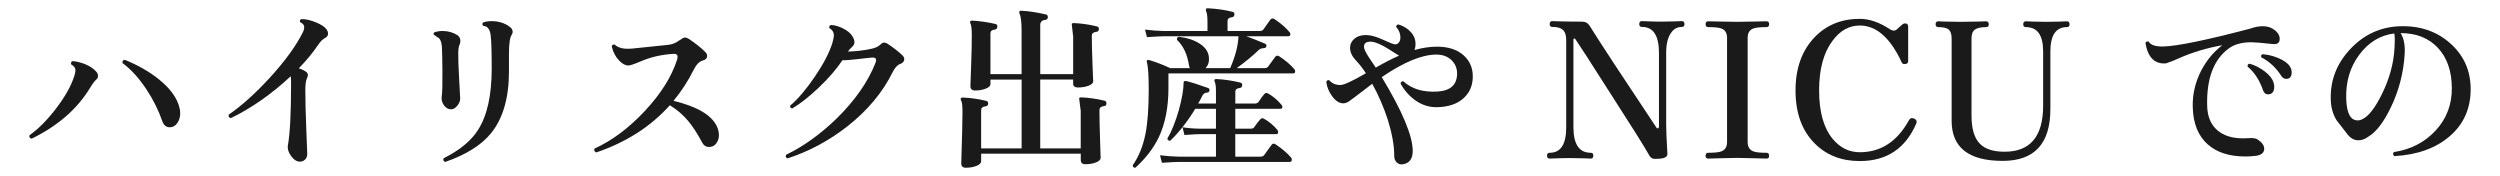
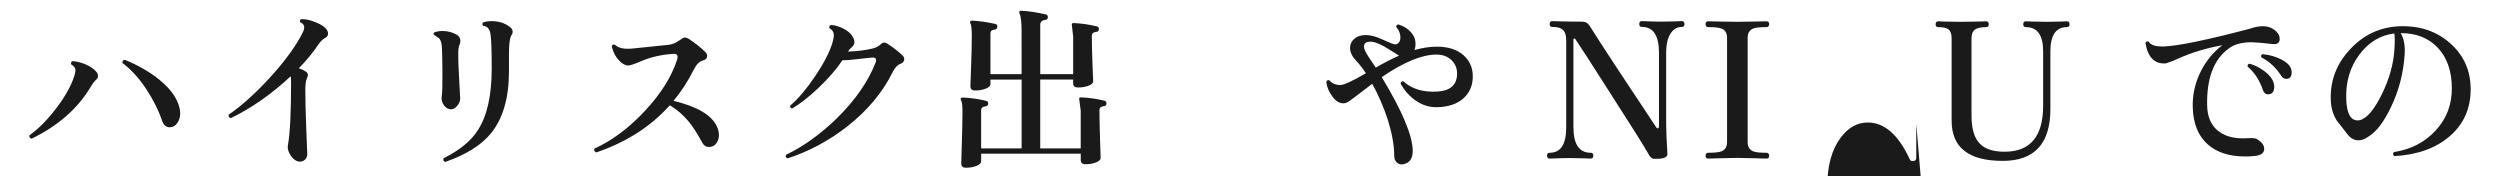
<svg xmlns="http://www.w3.org/2000/svg" id="_レイヤー_2" version="1.1" viewBox="0 0 255.68 18">
  <defs>
    <style>
      .st0 {
        fill: #1a1a1a;
      }
    </style>
  </defs>
  <g id="_レイヤー_1-2">
    <path class="st0" d="M9.843,7.327c.119.132.18.275.18.432s-.061.282-.18.378c-.192.18-.402.462-.63.846-1.309,2.16-3.301,3.895-5.977,5.202-.204-.06-.276-.18-.216-.359.876-.612,1.764-1.5,2.664-2.664.936-1.212,1.572-2.334,1.908-3.366.084-.264.126-.468.126-.612,0-.228-.145-.426-.433-.594-.06-.168-.012-.282.145-.342.42.036.852.144,1.296.324.504.216.876.468,1.116.756h.001ZM18.357,11.017c.048.192.072.385.072.576,0,.36-.09.678-.271.954-.204.312-.474.468-.81.468-.349,0-.594-.198-.738-.594-.396-1.14-.936-2.226-1.62-3.258-.744-1.141-1.565-2.046-2.466-2.719-.024-.203.06-.312.252-.323,1.404.576,2.586,1.26,3.546,2.052,1.116.912,1.794,1.86,2.034,2.844h0Z" />
    <path class="st0" d="M33.549,3.439c0,.181-.084.318-.252.414-.276.145-.521.378-.738.702-.527.792-1.193,1.603-1.998,2.43.324.108.588.24.792.396.168.144.181.354.036.63-.107.216-.162.618-.162,1.206,0,.996.033,2.34.1,4.032.065,1.691.099,2.52.099,2.483,0,.252-.081.453-.243.604-.162.149-.362.213-.603.188-.288-.023-.564-.222-.828-.594s-.366-.731-.306-1.08c.216-1.188.323-3.323.323-6.408,0-.275-.012-.491-.035-.647-1.956,1.824-3.996,3.252-6.12,4.284-.204-.048-.276-.168-.217-.36,1.284-.876,2.664-2.112,4.141-3.708,1.607-1.752,2.76-3.336,3.456-4.752.119-.264.149-.479.09-.648-.048-.119-.174-.233-.378-.342-.072-.144-.042-.245.09-.306.432-.036.978.09,1.638.378.744.324,1.116.69,1.116,1.098h0Z" />
    <path class="st0" d="M47.067,10.063c0,.252-.099.502-.297.747-.198.246-.411.369-.64.369-.287,0-.53-.138-.729-.414-.198-.275-.273-.582-.225-.918.06-.396.083-1.248.071-2.556-.012-1.26-.029-2.1-.054-2.521-.048-.563-.216-.894-.504-.989-.097-.084-.204-.162-.324-.234-.048-.096-.03-.174.054-.234.253-.096.528-.144.828-.144.564,0,1.068.138,1.513.414.216.144.323.342.323.594,0,.097-.018.204-.054.324-.107.18-.162.498-.162.954-.012.504.019,1.38.09,2.628.072,1.284.108,1.943.108,1.979h.002ZM52.341,3.547c-.192.264-.288.906-.288,1.926v1.836c0,2.7-.612,4.807-1.836,6.318-.984,1.212-2.545,2.19-4.681,2.934-.191-.071-.246-.197-.162-.378,1.656-.828,2.832-1.8,3.528-2.916.924-1.451,1.386-3.533,1.386-6.246,0-1.716-.036-2.855-.107-3.42-.072-.611-.324-.93-.756-.954-.12-.132-.12-.252,0-.359.252-.084.533-.126.846-.126.72,0,1.338.191,1.854.576.204.144.307.317.307.521,0,.108-.03.204-.09.288h-.001Z" />
    <path class="st0" d="M73.293,12.872c.155.323.233.642.233.954s-.09.591-.27.837-.426.369-.738.369-.546-.15-.702-.45c-.504-.937-.978-1.668-1.422-2.196-.528-.636-1.158-1.176-1.89-1.62-1.944,2.172-4.452,3.78-7.524,4.824-.191-.084-.252-.216-.18-.396,1.8-.815,3.516-2.097,5.148-3.843s2.729-3.488,3.294-5.229c.035-.12.054-.223.054-.307,0-.228-.145-.329-.432-.306-1.2.072-2.305.324-3.312.756-.672.288-1.104.433-1.296.433-.3,0-.612-.168-.937-.505-.359-.371-.611-.852-.756-1.439.048-.18.156-.24.324-.18.348.336.93.468,1.746.396.864-.084,2.082-.21,3.654-.378.407-.036.776-.171,1.106-.405.33-.233.543-.351.64-.351.119,0,.239.036.359.107.732.48,1.32.948,1.765,1.404.107.108.161.229.161.36,0,.252-.149.414-.449.485-.349.097-.654.408-.918.937-.576,1.152-1.267,2.214-2.07,3.186,2.364.564,3.834,1.416,4.41,2.557h.002Z" />
    <path class="st0" d="M92.282,5.653c.132.12.198.253.198.396,0,.229-.142.394-.423.495-.282.102-.538.381-.766.837-1.02,2.064-2.55,3.9-4.59,5.508-1.872,1.477-3.924,2.58-6.156,3.312-.191-.084-.24-.21-.144-.378,1.752-.84,3.462-2.064,5.13-3.673,1.896-1.848,3.233-3.762,4.014-5.741.036-.108.055-.198.055-.271,0-.18-.126-.264-.378-.252-.229.012-.738.066-1.53.162-.696.084-1.206.12-1.53.108-.624.924-1.428,1.854-2.412,2.79-.984.936-1.89,1.649-2.718,2.142-.18-.024-.252-.12-.216-.288.804-.684,1.644-1.671,2.52-2.961.876-1.29,1.47-2.427,1.782-3.411.108-.372.162-.647.162-.828,0-.3-.15-.54-.45-.72-.061-.168-.006-.276.162-.324.36.013.762.126,1.206.342.443.217.762.475.954.774.155.24.233.45.233.63,0,.168-.065.318-.197.45-.192.168-.349.342-.469.521.84-.023,1.62-.113,2.341-.27.443-.084.779-.24,1.008-.468.119-.12.239-.181.359-.181.097,0,.204.036.324.108.588.384,1.099.78,1.53,1.188v.003Z" />
    <path class="st0" d="M113.162,10.603c-.012.156-.102.24-.27.252-.3.036-.45.169-.45.396,0,.732.021,1.749.063,3.051.042,1.303.062,1.917.062,1.845,0,.181-.156.333-.468.459-.312.126-.678.189-1.098.189-.312,0-.469-.145-.469-.432v-.648h-10.188v.774c0,.191-.159.351-.478.477-.317.126-.681.189-1.089.189-.312,0-.468-.15-.468-.45.084-2.688.126-4.422.126-5.202,0-.685-.048-1.098-.144-1.242-.049-.084-.055-.155-.019-.216.036-.048.102-.072.198-.072.804.036,1.602.15,2.394.342.145.036.21.139.198.307-.024.156-.114.24-.27.252-.301.036-.45.168-.45.396v3.906h4.14v-7.038h-3.186v.468c0,.181-.159.333-.478.459-.317.126-.681.189-1.089.189-.324,0-.485-.15-.485-.45,0-.012.023-.681.071-2.007s.072-2.373.072-3.141c0-.696-.048-1.116-.144-1.261-.049-.071-.055-.138-.019-.197.036-.061.102-.091.198-.091.804.049,1.596.162,2.376.343.155.035.222.138.198.306-.013.156-.097.246-.252.27-.301.024-.45.15-.45.378v4.177h3.186V3.169c0-.924-.071-1.518-.216-1.782-.036-.084-.036-.155,0-.216.024-.06.084-.084.18-.072.757.036,1.596.162,2.521.378.144.036.21.139.198.307-.013.155-.103.24-.271.252-.336.036-.504.21-.504.521v5.022h3.366v-3.924c0,.107-.048-.294-.145-1.206.036-.061.103-.091.198-.091.804.036,1.596.15,2.376.343.156.036.222.138.198.306-.012.156-.103.24-.271.252-.3.036-.449.168-.449.396,0,.731.023,1.71.071,2.934s.072,1.794.072,1.71c0,.192-.159.349-.477.468-.318.12-.682.181-1.09.181-.323,0-.485-.139-.485-.414v-.396h-3.366v7.038h4.14v-3.924c0,.107-.054-.294-.161-1.206.035-.06.102-.09.197-.09.804.036,1.603.15,2.395.342.144.036.21.138.197.306h.008Z" />
-     <path class="st0" d="M132.369,7.057c.06.072.09.15.09.234,0,.144-.066.216-.198.216h-12.762v1.494c0,1.968-.33,3.647-.99,5.04-.528,1.104-1.326,2.142-2.394,3.114-.181,0-.271-.085-.271-.253.624-.888,1.062-1.974,1.314-3.258.216-1.115.324-2.615.324-4.5,0-1.464-.066-2.399-.198-2.808-.024-.072-.013-.129.036-.171.048-.042.113-.051.197-.027.696.204,1.416.48,2.16.828h2.017c-.049-.084-.078-.174-.091-.27-.18-1.152-.588-2.022-1.224-2.61-.048-.18.019-.288.198-.324.828.097,1.53.327,2.105.693.576.366.895.825.954,1.377.048.468-.065.846-.342,1.134h2.521c.527-1.212.81-2.298.846-3.258h-7.632c-.301,0-.876.03-1.729.09l-.198-.774c.648.085,1.284.133,1.908.145h4.482v-.882c0-.601-.048-.984-.145-1.152-.035-.084-.035-.155,0-.216.024-.06.084-.084.181-.072.863.036,1.703.156,2.52.36.156.036.222.132.198.288-.012.156-.097.246-.252.27-.3.024-.45.15-.45.378v1.026h3.276c.18,0,.306-.048.378-.145.348-.491.588-.827.72-1.008.12-.144.258-.168.414-.072.648.433,1.158.871,1.53,1.314.071.072.107.15.107.234,0,.144-.071.216-.216.216h-4.284c.588.216,1.225.468,1.908.756.132.061.174.162.126.306-.036.084-.107.133-.216.145s-.207.026-.297.045c-.09.018-.184.075-.279.171-.636.612-1.38,1.224-2.231,1.836h2.825c.181,0,.307-.048.378-.144.349-.492.595-.828.738-1.009.108-.144.246-.162.414-.054.636.42,1.146.853,1.53,1.296h.004ZM132.028,16.093c.06.072.09.15.09.234,0,.155-.072.233-.216.233h-11.358c-.288,0-.858.03-1.71.09l-.198-.773c.636.084,1.272.132,1.908.144h3.816v-2.304h-1.549c-.3,0-.857.03-1.674.09l-.198-.792c.612.097,1.23.145,1.854.145h1.566v-2.034h-2.124c-.744,1.248-1.591,2.334-2.538,3.258-.181.024-.282-.048-.307-.216.42-.696.811-1.662,1.17-2.898.324-1.188.486-2.111.486-2.771,0-.084.019-.145.054-.181.036-.035.097-.048.181-.035.527.12,1.289.359,2.286.72.107.048.149.138.126.27-.036.133-.114.198-.234.198-.229,0-.399.12-.513.36s-.25.492-.405.756h1.818v-1.278c0-.468-.043-.779-.126-.936-.036-.084-.043-.156-.019-.216.036-.061.102-.084.198-.072.779.036,1.59.156,2.43.359.156.036.222.133.198.288-.012.156-.097.246-.252.271-.3.024-.45.15-.45.378v1.206h1.998c.168,0,.288-.048.36-.145.239-.359.443-.636.611-.827.108-.12.234-.139.378-.055.517.288.973.673,1.368,1.152.084.096.114.187.09.27-.023.097-.084.145-.18.145h-4.626v2.034h1.566c.18,0,.3-.048.359-.145.24-.348.45-.618.63-.81.108-.12.229-.145.36-.072.528.288.99.672,1.386,1.152.072.096.097.191.072.288-.012.096-.072.144-.18.144h-4.194v2.304h2.574c.18,0,.306-.054.378-.162.312-.443.563-.792.756-1.044.108-.144.246-.162.414-.054.648.432,1.17.876,1.566,1.332h.004Z" />
    <path class="st0" d="M150.62,7.633c.048.984-.258,1.782-.918,2.394-.66.612-1.596.925-2.808.937-.744,0-1.438-.219-2.079-.657-.643-.438-1.167-1.022-1.575-1.755.024-.18.12-.258.288-.234.864.792,2.04,1.141,3.528,1.044,1.344-.096,1.998-.743,1.962-1.943-.024-.516-.229-.951-.612-1.305-.384-.354-.888-.531-1.512-.531-1.464,0-3.324.768-5.58,2.304,2.112,3.492,3.168,6.012,3.168,7.56,0,.78-.324,1.23-.972,1.351-.252.048-.469-.009-.648-.171s-.27-.387-.27-.675c0-1.057-.217-2.28-.648-3.673-.42-1.296-.954-2.531-1.602-3.708-.276.205-.805.606-1.584,1.206-.24.181-.478.357-.711.531-.234.174-.453.261-.657.261-.421,0-.811-.252-1.17-.756-.324-.456-.517-.93-.576-1.422.048-.168.149-.228.306-.18.276.324.654.485,1.134.485.36,0,1.23-.401,2.61-1.205-.349-.528-.69-.966-1.026-1.314-.396-.42-.594-.846-.594-1.278,0-.371.146-.684.441-.936.294-.252.687-.378,1.179-.378.479,0,1.062.159,1.746.477s1.098.478,1.242.478c.168,0,.306-.078.414-.234.084-.12.126-.281.126-.486,0-.384-.145-.737-.433-1.062,0-.072.024-.135.072-.189s.108-.074.18-.062c.528.168.948.432,1.261.792.371.408.521.894.449,1.458-.012.12-.042.24-.09.36.816-.229,1.584-.343,2.305-.343,1.151,0,2.058.295,2.718.882.588.528.899,1.188.936,1.98v-.003ZM143.097,5.689h-.019c-.828-.527-1.332-.84-1.512-.936-.672-.372-1.188-.534-1.548-.486-.349.036-.522.21-.522.522,0,.204.168.563.504,1.08.229.348.462.695.702,1.044.9-.516,1.698-.924,2.395-1.225h0Z" />
    <path class="st0" d="M172.275,2.467c0,.192-.09.288-.27.288-.456,0-.822.198-1.098.594-.337.468-.505,1.158-.505,2.07v7.29c0,.576.042,1.578.126,3.006.024.324-.281.498-.918.522-.264.012-.438.012-.521,0-.168-.049-.306-.162-.414-.343-.444-.804-1.776-2.928-3.996-6.372-2.064-3.239-3.258-5.088-3.582-5.544-.024-.036-.061-.048-.108-.036-.048.013-.071.043-.071.091v8.981c0,1.74.588,2.61,1.764,2.61.18,0,.271.096.271.288,0,.204-.091.306-.271.306-.012,0-.249-.009-.711-.027-.462-.018-.927-.026-1.395-.026-.528,0-1.225.018-2.089.054-.18,0-.27-.102-.27-.306,0-.192.09-.288.27-.288,1.128,0,1.692-.864,1.692-2.592V4.087c0-.504-.126-.857-.378-1.062-.204-.18-.552-.27-1.044-.27-.18,0-.271-.096-.271-.288,0-.204.091-.306.271-.306-.084,0,.204.009.864.026.659.019,1.386.027,2.178.027.348,0,.612.15.792.45,1.164,1.86,3.432,5.316,6.804,10.368.048.084.108.114.181.09.06-.036.09-.096.09-.181v-7.542c0-1.764-.582-2.646-1.746-2.646-.181,0-.271-.096-.271-.288,0-.204.09-.306.271-.306.012,0,.243.009.692.026.45.019.909.027,1.377.027.433,0,.873-.009,1.323-.027s.681-.026.693-.026c.18,0,.27.102.27.306v.002Z" />
    <path class="st0" d="M180.932,15.931c0,.192-.09.288-.27.288-.181,0-.637-.012-1.368-.036-.732-.024-1.278-.036-1.638-.036s-.897.012-1.611.036-1.161.036-1.341.036c-.181,0-.271-.096-.271-.288,0-.204.09-.306.271-.306.647,0,1.098-.048,1.35-.145.384-.155.576-.474.576-.954V3.871c0-.492-.192-.811-.576-.954-.252-.096-.702-.145-1.35-.145-.181,0-.271-.102-.271-.306,0-.191.09-.288.271-.288.18,0,.627.009,1.341.027s1.251.026,1.611.026.905-.009,1.638-.026c.731-.019,1.188-.027,1.368-.027s.27.097.27.288c0,.204-.09.306-.27.306-.66,0-1.11.049-1.351.145-.384.144-.575.462-.575.954v10.655c0,.48.191.799.575.954.24.097.69.145,1.351.145.18,0,.27.102.27.306Z" />
-     <path class="st0" d="M195.98,12.637c-1.104,2.556-3.03,3.834-5.777,3.834-1.896,0-3.444-.612-4.645-1.836-1.284-1.308-1.926-3.102-1.926-5.382,0-2.256.642-4.062,1.926-5.418,1.212-1.271,2.76-1.908,4.645-1.908.983,0,2.01.354,3.077,1.062.276.18.505.191.685.035.155-.144.36-.323.612-.54.071-.06.155-.09.252-.09.216,0,.323.108.323.324v3.528c0,.204-.126.306-.378.306-.132,0-.222-.048-.27-.144-1.164-2.532-2.599-3.799-4.302-3.799-1.093,0-2.022.522-2.79,1.566-.912,1.212-1.368,2.904-1.368,5.076,0,2.184.462,3.834,1.386,4.95.756.912,1.68,1.368,2.772,1.368,2.147,0,3.821-1.086,5.021-3.259.12-.228.3-.288.54-.18s.312.276.216.504v.003Z" />
+     <path class="st0" d="M195.98,12.637v3.528c0,.204-.126.306-.378.306-.132,0-.222-.048-.27-.144-1.164-2.532-2.599-3.799-4.302-3.799-1.093,0-2.022.522-2.79,1.566-.912,1.212-1.368,2.904-1.368,5.076,0,2.184.462,3.834,1.386,4.95.756.912,1.68,1.368,2.772,1.368,2.147,0,3.821-1.086,5.021-3.259.12-.228.3-.288.54-.18s.312.276.216.504v.003Z" />
    <path class="st0" d="M211.658,2.485c0,.192-.09.288-.271.288-1.128,0-1.691.835-1.691,2.502v5.887c0,3.527-1.627,5.292-4.878,5.292-3.48,0-5.221-1.368-5.221-4.104V3.925c0-.432-.099-.731-.297-.9-.198-.168-.555-.252-1.071-.252-.18,0-.27-.096-.27-.288,0-.203.09-.306.27-.306-.035,0,.187.009.666.027.48.018,1.002.026,1.566.026.552,0,1.143-.009,1.773-.026.63-.019.927-.027.891-.027.18,0,.27.103.27.306,0,.192-.09.288-.27.288-.528,0-.909.084-1.143.252-.234.169-.352.469-.352.9v7.884c0,1.345.282,2.305.846,2.88.528.553,1.374.828,2.538.828,2.628,0,3.942-1.571,3.942-4.716v-5.544c0-1.656-.588-2.484-1.764-2.484-.181,0-.271-.096-.271-.288,0-.203.09-.306.271-.306.012,0,.255.009.729.027s.945.026,1.413.026c.443,0,.894-.009,1.35-.026.456-.019.69-.027.702-.027.181,0,.271.103.271.306h.001Z" />
    <path class="st0" d="M232.412,4.501c-1.116-.12-1.837-.18-2.16-.18-.973,0-1.74.21-2.305.63-1.56,1.14-2.298,3.113-2.214,5.922.036,1.056.375,1.866,1.018,2.43.642.564,1.526.846,2.654.846.181,0,.366-.006.559-.018.42-.036.726.006.918.126.456.3.684.618.684.954,0,.432-.324.678-.972.738-.324.035-.643.054-.954.054-1.632,0-2.91-.408-3.834-1.224-.996-.876-1.512-2.154-1.548-3.835-.036-1.296.252-2.537.864-3.726.552-1.056,1.271-1.92,2.159-2.592-1.584.276-3.077.726-4.481,1.35-.312.156-.738.324-1.278.504-1.151.097-1.854-.6-2.105-2.088.083-.155.197-.198.342-.126.204.349.714.511,1.53.486,1.451-.048,4.392-.654,8.819-1.818.468-.168.9-.252,1.296-.252.384,0,.714.078.99.234.504.3.756.654.756,1.062s-.246.582-.737.522h-.001ZM232.52,8.443c.048.145.072.282.072.414,0,.528-.216.792-.648.792-.24,0-.408-.144-.504-.432-.359-1.032-.882-1.83-1.565-2.394-.036-.181.029-.282.197-.307.528.145,1.038.402,1.53.774s.798.756.918,1.151v.002ZM234.176,6.769c.132.192.198.402.198.63,0,.444-.187.666-.559.666-.204,0-.372-.102-.504-.306-.552-.852-1.23-1.481-2.034-1.89-.071-.156-.029-.264.126-.324.517.036,1.038.162,1.566.378.588.24.99.521,1.206.846h.001Z" />
    <path class="st0" d="M252.68,9.127c0,1.968-.711,3.567-2.133,4.797s-3.314,1.911-5.679,2.043c-.156-.144-.168-.282-.036-.414,1.728-.264,3.15-.999,4.266-2.205,1.116-1.206,1.668-2.655,1.656-4.347-.012-1.74-.489-3.111-1.431-4.113s-2.211-1.503-3.808-1.503c.336.528.475,1.254.414,2.178-.12,1.908-.594,3.721-1.422,5.437-.731,1.512-1.494,2.502-2.286,2.97-.336.252-.678.378-1.025.378-.421,0-.792-.204-1.116-.612-.372-.479-.744-.959-1.116-1.439-.384-.624-.582-1.351-.594-2.178-.048-1.933.621-3.637,2.007-5.112s3.069-2.25,5.049-2.322c2.053-.072,3.774.511,5.166,1.746,1.393,1.236,2.088,2.802,2.088,4.698v-.002ZM244.886,5.005c.048-.804.042-1.332-.018-1.584-1.44.18-2.635.906-3.582,2.178-.948,1.272-1.393,2.784-1.332,4.536.048,1.452.438,2.178,1.17,2.178.168,0,.342-.048.522-.144.623-.312,1.277-1.164,1.962-2.556.756-1.536,1.182-3.072,1.277-4.608h.001Z" />
  </g>
</svg>